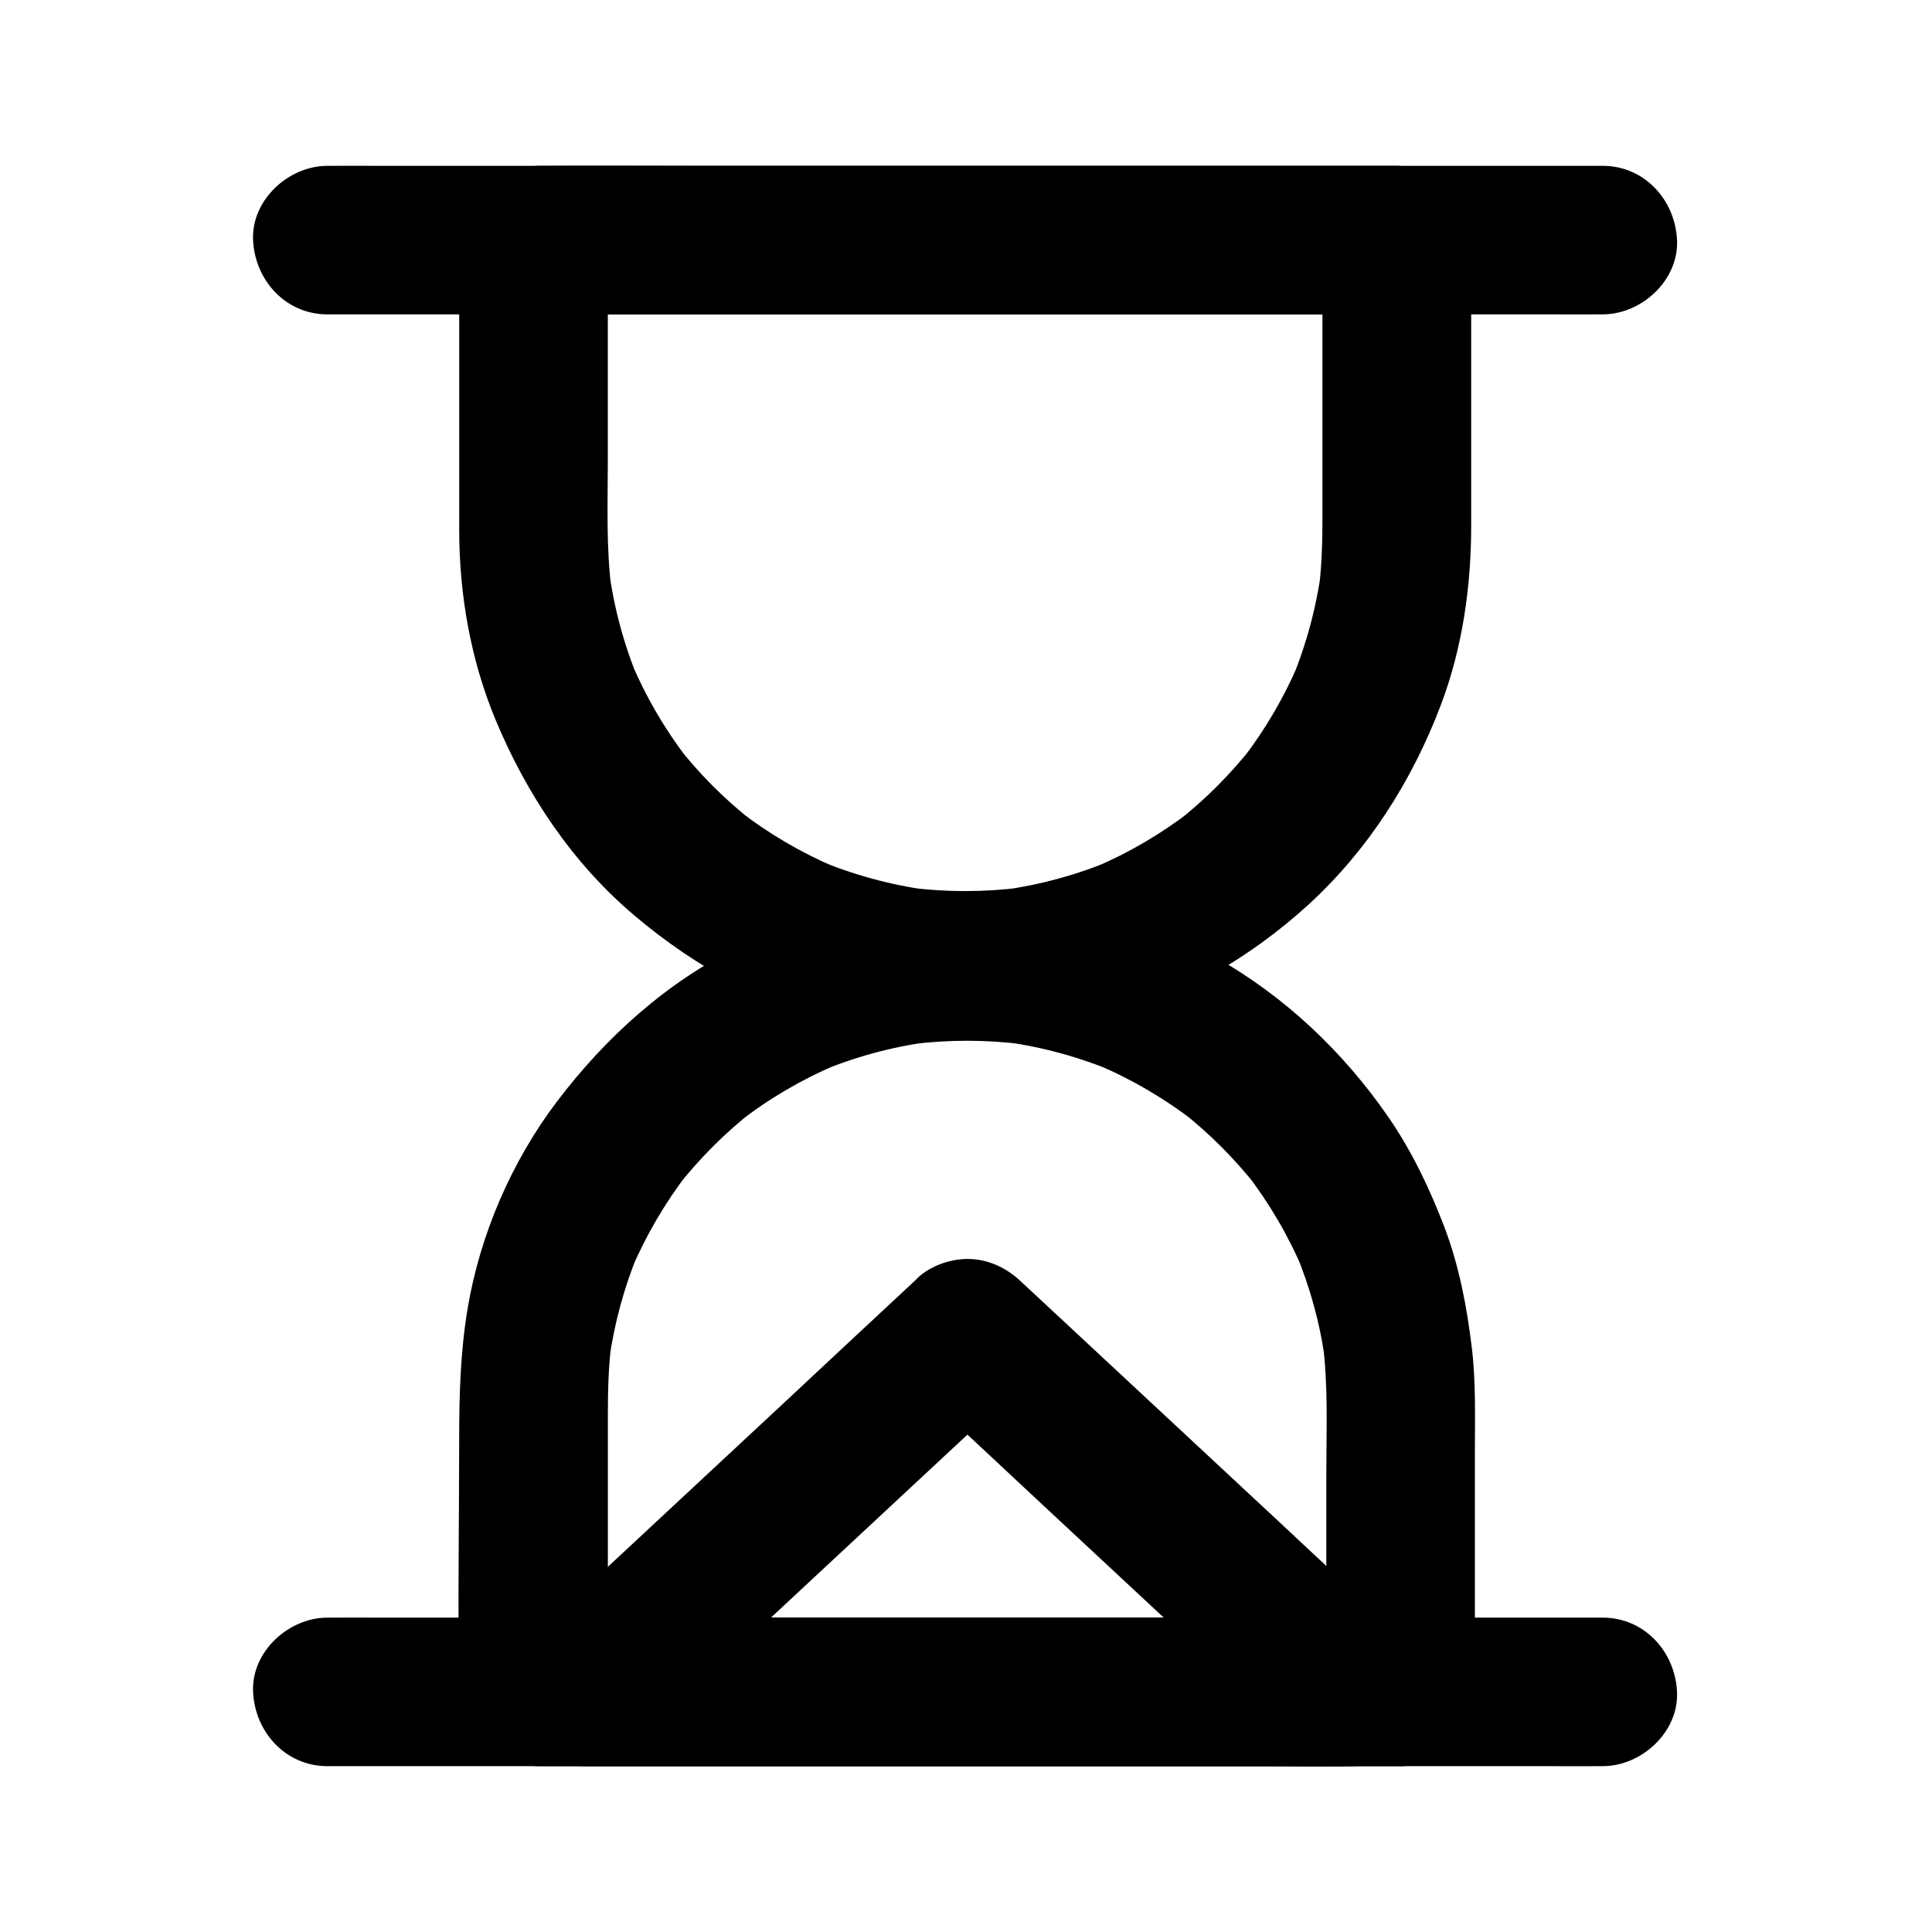
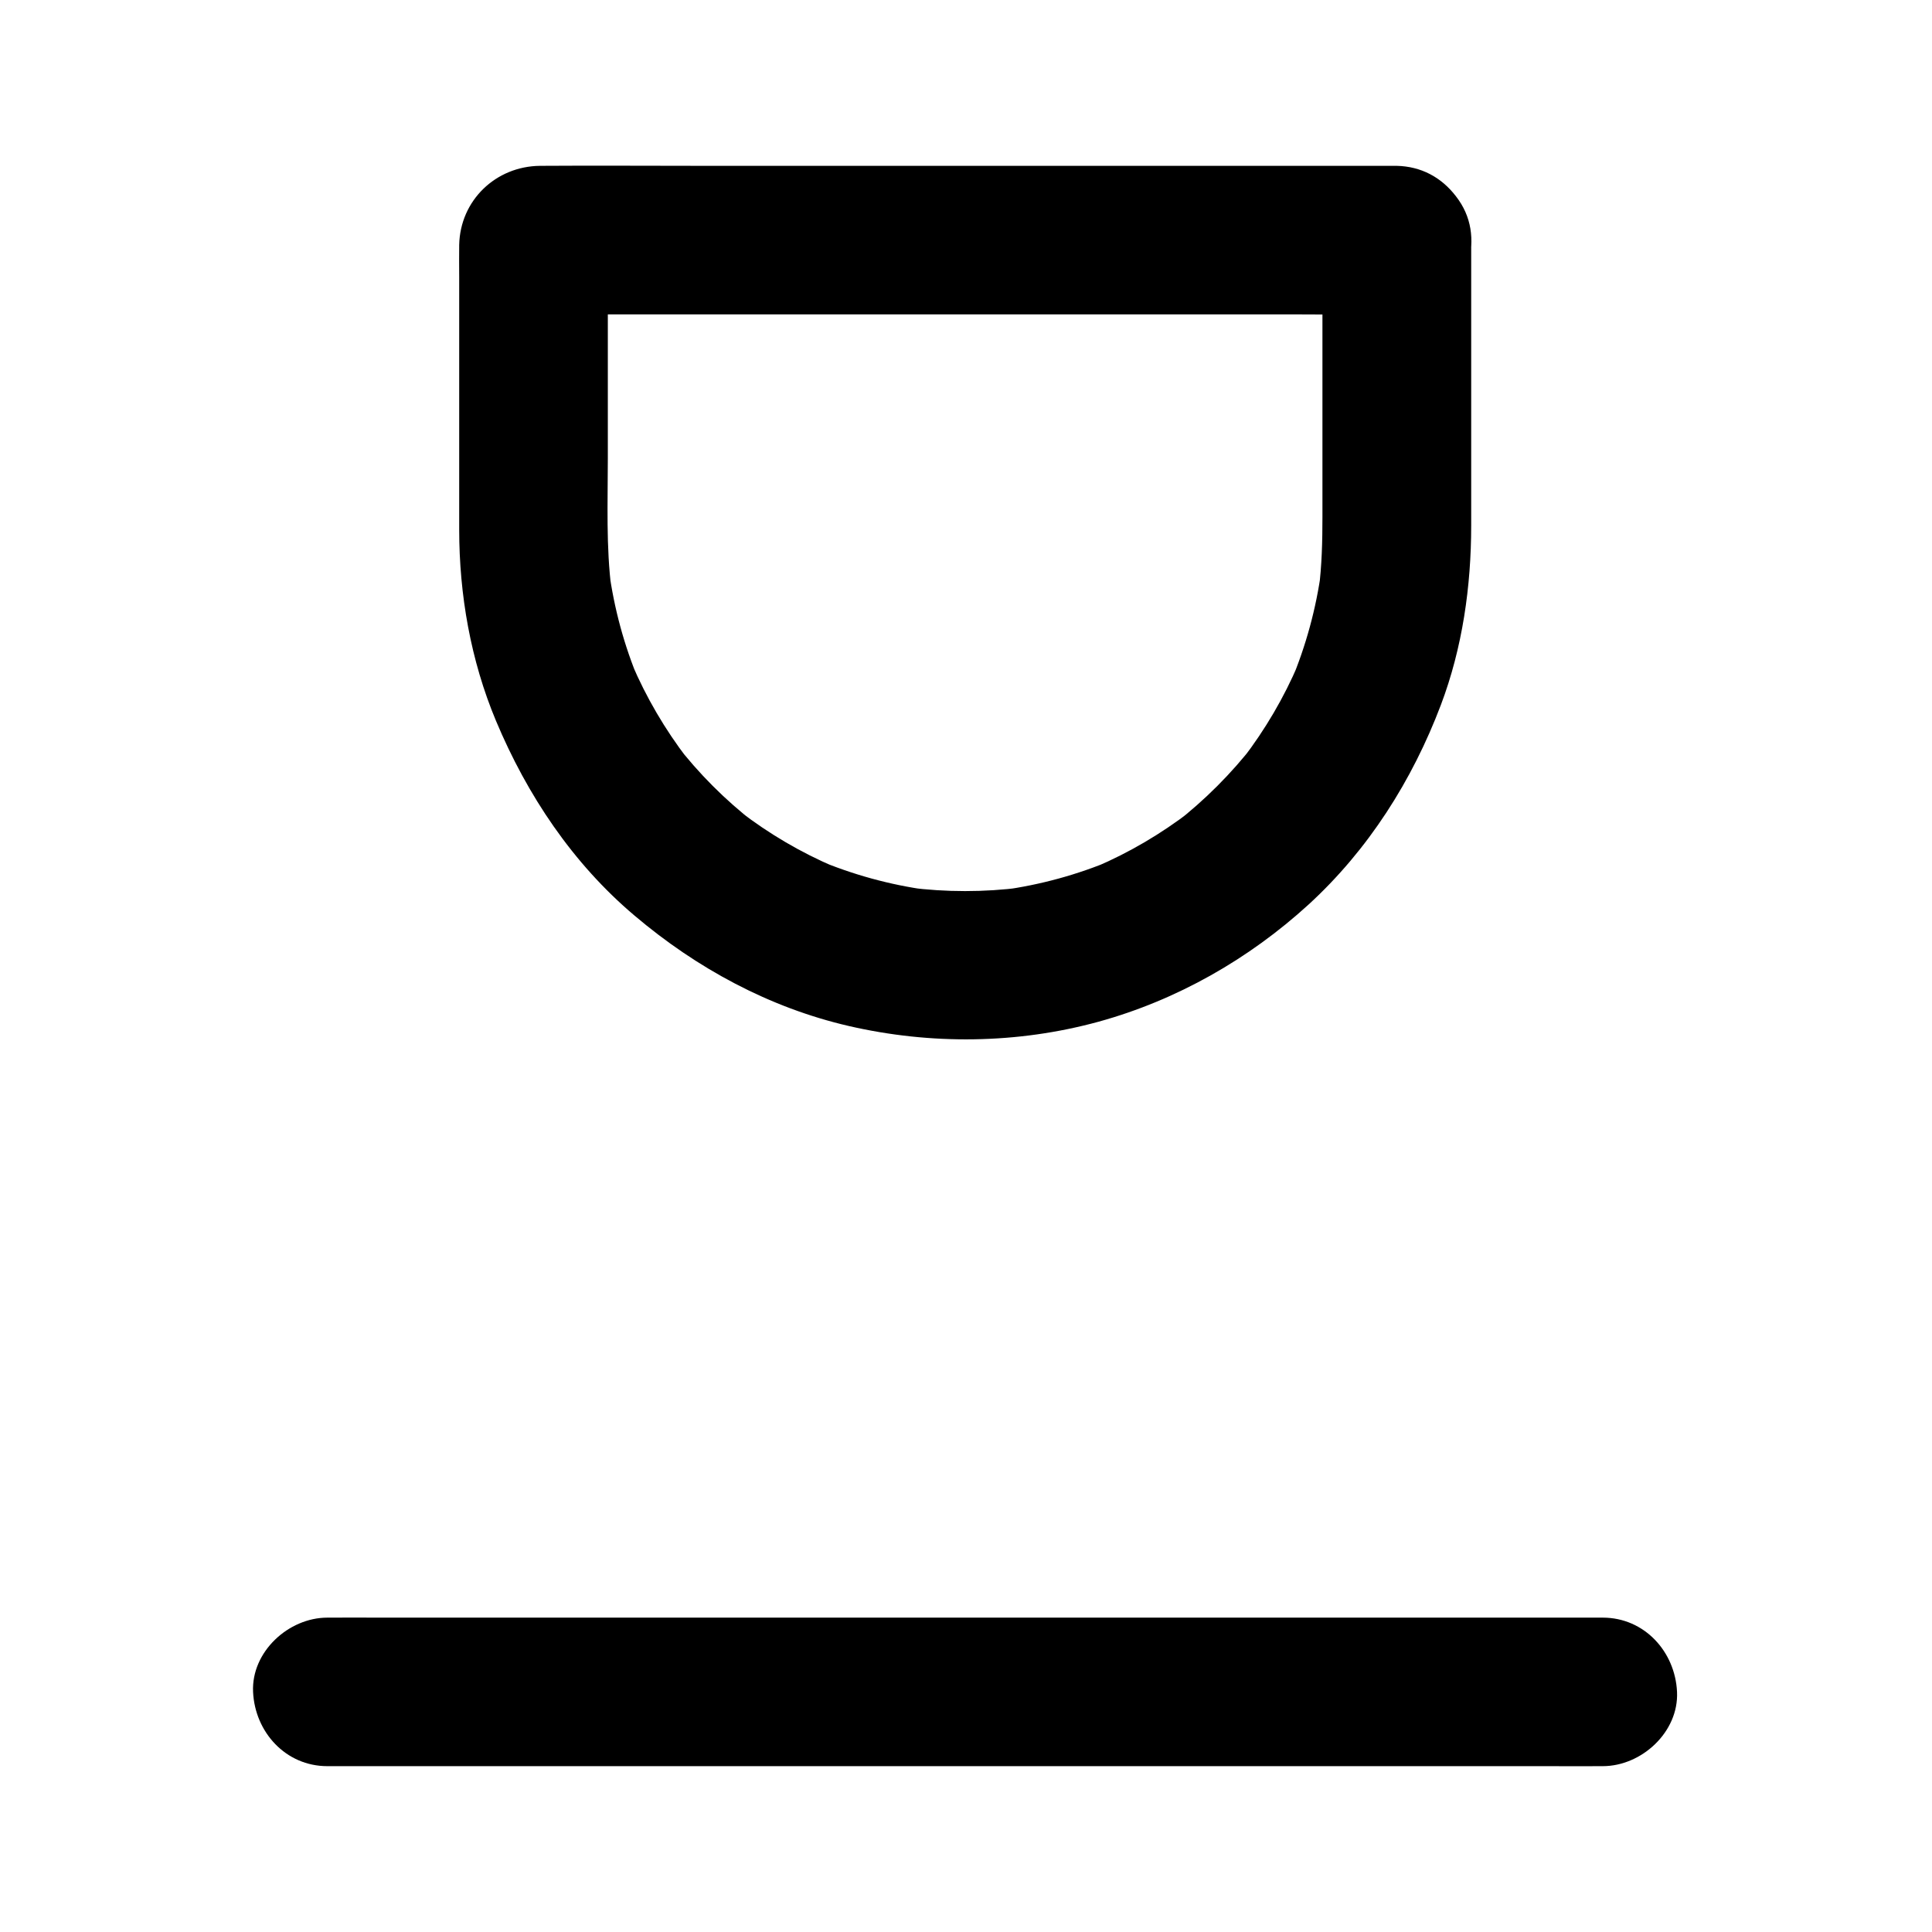
<svg xmlns="http://www.w3.org/2000/svg" fill="#000000" width="800px" height="800px" version="1.1" viewBox="144 144 512 512">
  <g>
    <path d="m494.46 208.76v72.176c0 6.496-0.148 12.941-0.984 19.434 0.246-1.723 0.492-3.492 0.688-5.215-1.379 10.137-4.082 20.023-8.02 29.422 0.641-1.574 1.328-3.148 1.969-4.723-3.836 9.004-8.809 17.465-14.762 25.238 1.031-1.328 2.066-2.656 3.102-3.984-6.102 7.871-13.137 14.906-20.961 21.008 1.328-1.031 2.656-2.066 3.984-3.102-7.773 5.953-16.188 10.922-25.191 14.762 1.574-0.641 3.148-1.328 4.723-1.969-9.398 3.984-19.285 6.691-29.422 8.07 1.723-0.246 3.492-0.492 5.215-0.688-9.988 1.277-20.074 1.277-30.062 0 1.723 0.246 3.492 0.492 5.215 0.688-10.137-1.379-19.977-4.082-29.422-8.07 1.574 0.641 3.148 1.328 4.723 1.969-9.004-3.836-17.465-8.809-25.191-14.762 1.328 1.031 2.656 2.066 3.984 3.102-7.871-6.102-14.906-13.137-20.961-21.008 1.031 1.328 2.066 2.656 3.102 3.984-5.953-7.773-10.922-16.234-14.762-25.238 0.641 1.574 1.328 3.148 1.969 4.723-3.984-9.445-6.641-19.285-8.02-29.422 0.246 1.723 0.492 3.492 0.688 5.215-1.477-11.512-0.984-23.273-0.984-34.883v-45.656-11.07c-0.246 1.723-0.492 3.492-0.688 5.215 0.051-0.098 0.098-0.195 0.148-0.297-0.641 1.574-1.328 3.148-1.969 4.723 0.098-0.148 0.195-0.246 0.297-0.395-1.031 1.328-2.066 2.656-3.102 3.984 0.148-0.148 0.246-0.297 0.395-0.441-4.625 1.918-9.297 3.836-13.922 5.758h22.73 54.516 65.684 56.973c9.199 0 18.449 0.195 27.652 0h0.395c-4.625-1.918-9.297-3.836-13.922-5.758 0.051 0.098 0.148 0.148 0.195 0.246-1.672-6.394-3.394-12.742-5.066-19.141-0.051 0.297-0.148 0.59-0.195 0.934-1.277 5.019-0.641 10.676 1.969 15.152 2.41 4.082 7.086 7.969 11.758 9.055 10.184 2.312 21.551-3.051 24.207-13.727 1.625-6.543 0.887-12.695-3.297-18.055-3.887-5.066-9.246-7.918-15.691-8.066h-0.195-1.277-5.902-23.223-74.539-78.77c-14.367 0-28.734-0.098-43.098 0-11.758 0.098-21.207 9.152-21.453 20.961-0.051 2.856 0 5.656 0 8.512v37.637 29.273c0 17.27 3.051 34.688 9.742 50.676 8.266 19.73 20.32 37.785 36.754 51.66 16.434 13.922 35.672 24.355 56.727 29.227 21.746 5.019 44.672 4.773 66.223-1.133 20.715-5.707 39.805-16.582 55.645-31.047 15.844-14.516 27.504-32.914 35.078-52.938 5.707-15.105 8.02-31.391 8.02-47.477v-68.242-6.25c0-10.281-9.055-20.172-19.68-19.68-10.73 0.445-19.734 8.613-19.734 19.633z" />
-     <path d="m568.75 187.95h-9.004-24.699-36.309-44.328-48.512-49.25-45.707-38.621-27.797c-4.43 0-8.809-0.051-13.234 0h-0.543c-10.281 0-20.172 9.055-19.68 19.68 0.492 10.676 8.66 19.68 19.68 19.68h9.004 24.699 36.309 44.328 48.512 49.25 45.707 38.621 27.797c4.43 0 8.809 0.051 13.234 0h0.543c10.281 0 20.172-9.055 19.68-19.68-0.492-10.676-8.656-19.68-19.68-19.68z" />
-     <path d="m534.86 591.24v-62.336c0-9.297 0.297-18.695-0.836-27.945-1.328-10.875-3.344-21.453-7.231-31.734-3.887-10.184-8.562-19.977-14.711-28.98-12.004-17.418-27.602-32.273-46.148-42.656-19.188-10.727-40.887-16.629-62.879-17.172-21.941-0.543-43.59 4.773-63.172 14.414-19.336 9.543-35.375 24.059-48.316 41.133-11.957 15.793-20.32 35.129-23.617 54.66-1.969 11.711-2.262 23.223-2.262 34.98 0 21.695-0.395 43.445 0 65.191 0.246 11.809 9.398 21.156 21.254 21.254h4.969 21.551 72.766 79.359 47.332 2.262c10.43 0 19.977-9.004 19.68-19.68v-1.129c-0.098-5.117-2.117-10.281-5.758-13.922-3.394-3.394-9.004-6.004-13.922-5.758-10.48 0.492-19.875 8.66-19.68 19.68 0 0.395 0 0.738 0.051 1.133 6.543-6.543 13.137-13.137 19.68-19.68h-22.781-54.711-66.176-57.219c-9.25 0-18.5-0.195-27.699 0h-0.395c4.625 1.918 9.297 3.836 13.922 5.758-0.148-0.148-0.297-0.344-0.395-0.492 1.031 1.328 2.066 2.656 3.102 3.984-0.098-0.148-0.195-0.297-0.297-0.395 0.641 1.574 1.328 3.148 1.969 4.723-0.051-0.098-0.098-0.246-0.148-0.344 0.246 1.723 0.492 3.492 0.688 5.215v-72.176c0-6.496 0.148-12.941 0.984-19.434-0.246 1.723-0.492 3.492-0.688 5.215 1.379-9.938 3.984-19.582 7.824-28.832-0.641 1.574-1.328 3.148-1.969 4.723 3.938-9.25 9.004-17.91 15.105-25.828-1.031 1.328-2.066 2.656-3.102 3.984 6.004-7.676 12.891-14.613 20.613-20.613-1.328 1.031-2.656 2.066-3.984 3.102 7.922-6.148 16.582-11.219 25.828-15.152-1.574 0.641-3.148 1.328-4.723 1.969 9.445-3.984 19.336-6.691 29.473-8.02-1.723 0.246-3.492 0.492-5.215 0.688 9.988-1.277 20.074-1.277 30.109 0-1.723-0.246-3.492-0.492-5.215-0.688 10.137 1.379 20.023 4.082 29.473 8.07-1.574-0.641-3.148-1.328-4.723-1.969 9.25 3.938 17.91 9.055 25.828 15.152-1.328-1.031-2.656-2.066-3.984-3.102 7.676 6.004 14.613 12.941 20.613 20.613-1.031-1.328-2.066-2.656-3.102-3.984 6.102 7.922 11.219 16.629 15.105 25.828-0.641-1.574-1.328-3.148-1.969-4.723 3.836 9.25 6.496 18.895 7.824 28.832-0.246-1.723-0.492-3.492-0.688-5.215 1.523 11.512 0.984 23.32 0.984 34.883v45.707 11.07c0 10.281 9.055 20.172 19.68 19.68 10.68-0.496 19.684-8.66 19.684-19.684z" />
    <path d="m568.75 572.69h-9.004-24.699-36.309-44.328-48.512-49.25-45.707-38.621-27.797c-4.43 0-8.809-0.051-13.234 0h-0.543c-10.281 0-20.172 9.055-19.68 19.68 0.492 10.676 8.66 19.68 19.68 19.68h9.004 24.699 36.309 44.328 48.512 49.25 45.707 38.621 27.797c4.43 0 8.809 0.051 13.234 0h0.543c10.281 0 20.172-9.055 19.68-19.68-0.492-10.676-8.656-19.68-19.68-19.68z" />
-     <path d="m386.47 483.39c-11.465 10.676-22.926 21.352-34.391 32.078-18.352 17.074-36.703 34.195-55.055 51.266-4.184 3.887-8.414 7.824-12.594 11.711-5.758 5.363-7.035 14.516-4.082 21.5 3 7.133 10.086 12.102 18.008 12.102h20.27 48.66 59.137 50.922c8.215 0 16.531 0.246 24.746 0h0.344c7.871 0 14.957-4.969 18.008-12.102 2.953-7.035 1.723-16.09-4.082-21.5-11.465-10.676-22.926-21.352-34.391-32.078-18.352-17.074-36.703-34.195-55.055-51.266-4.184-3.887-8.414-7.824-12.594-11.711-3.789-3.543-8.707-5.758-13.922-5.758-4.879 0-10.633 2.113-13.93 5.758-3.445 3.738-6.004 8.66-5.758 13.922 0.246 5.117 1.918 10.332 5.758 13.922 11.465 10.676 22.926 21.352 34.391 32.078 18.352 17.074 36.703 34.195 55.055 51.266 4.184 3.887 8.414 7.824 12.594 11.711 4.625-11.219 9.297-22.387 13.922-33.605h-20.27-48.66-59.137-50.922c-8.266 0-16.48-0.195-24.746 0h-0.344c4.625 11.219 9.297 22.387 13.922 33.605 11.465-10.676 22.926-21.352 34.391-32.078 18.352-17.074 36.703-34.195 55.055-51.266 4.184-3.887 8.414-7.824 12.594-11.711 7.527-7.035 7.625-20.812 0-27.848-8.113-7.426-19.824-7.527-27.844 0.004z" />
  </g>
</svg>